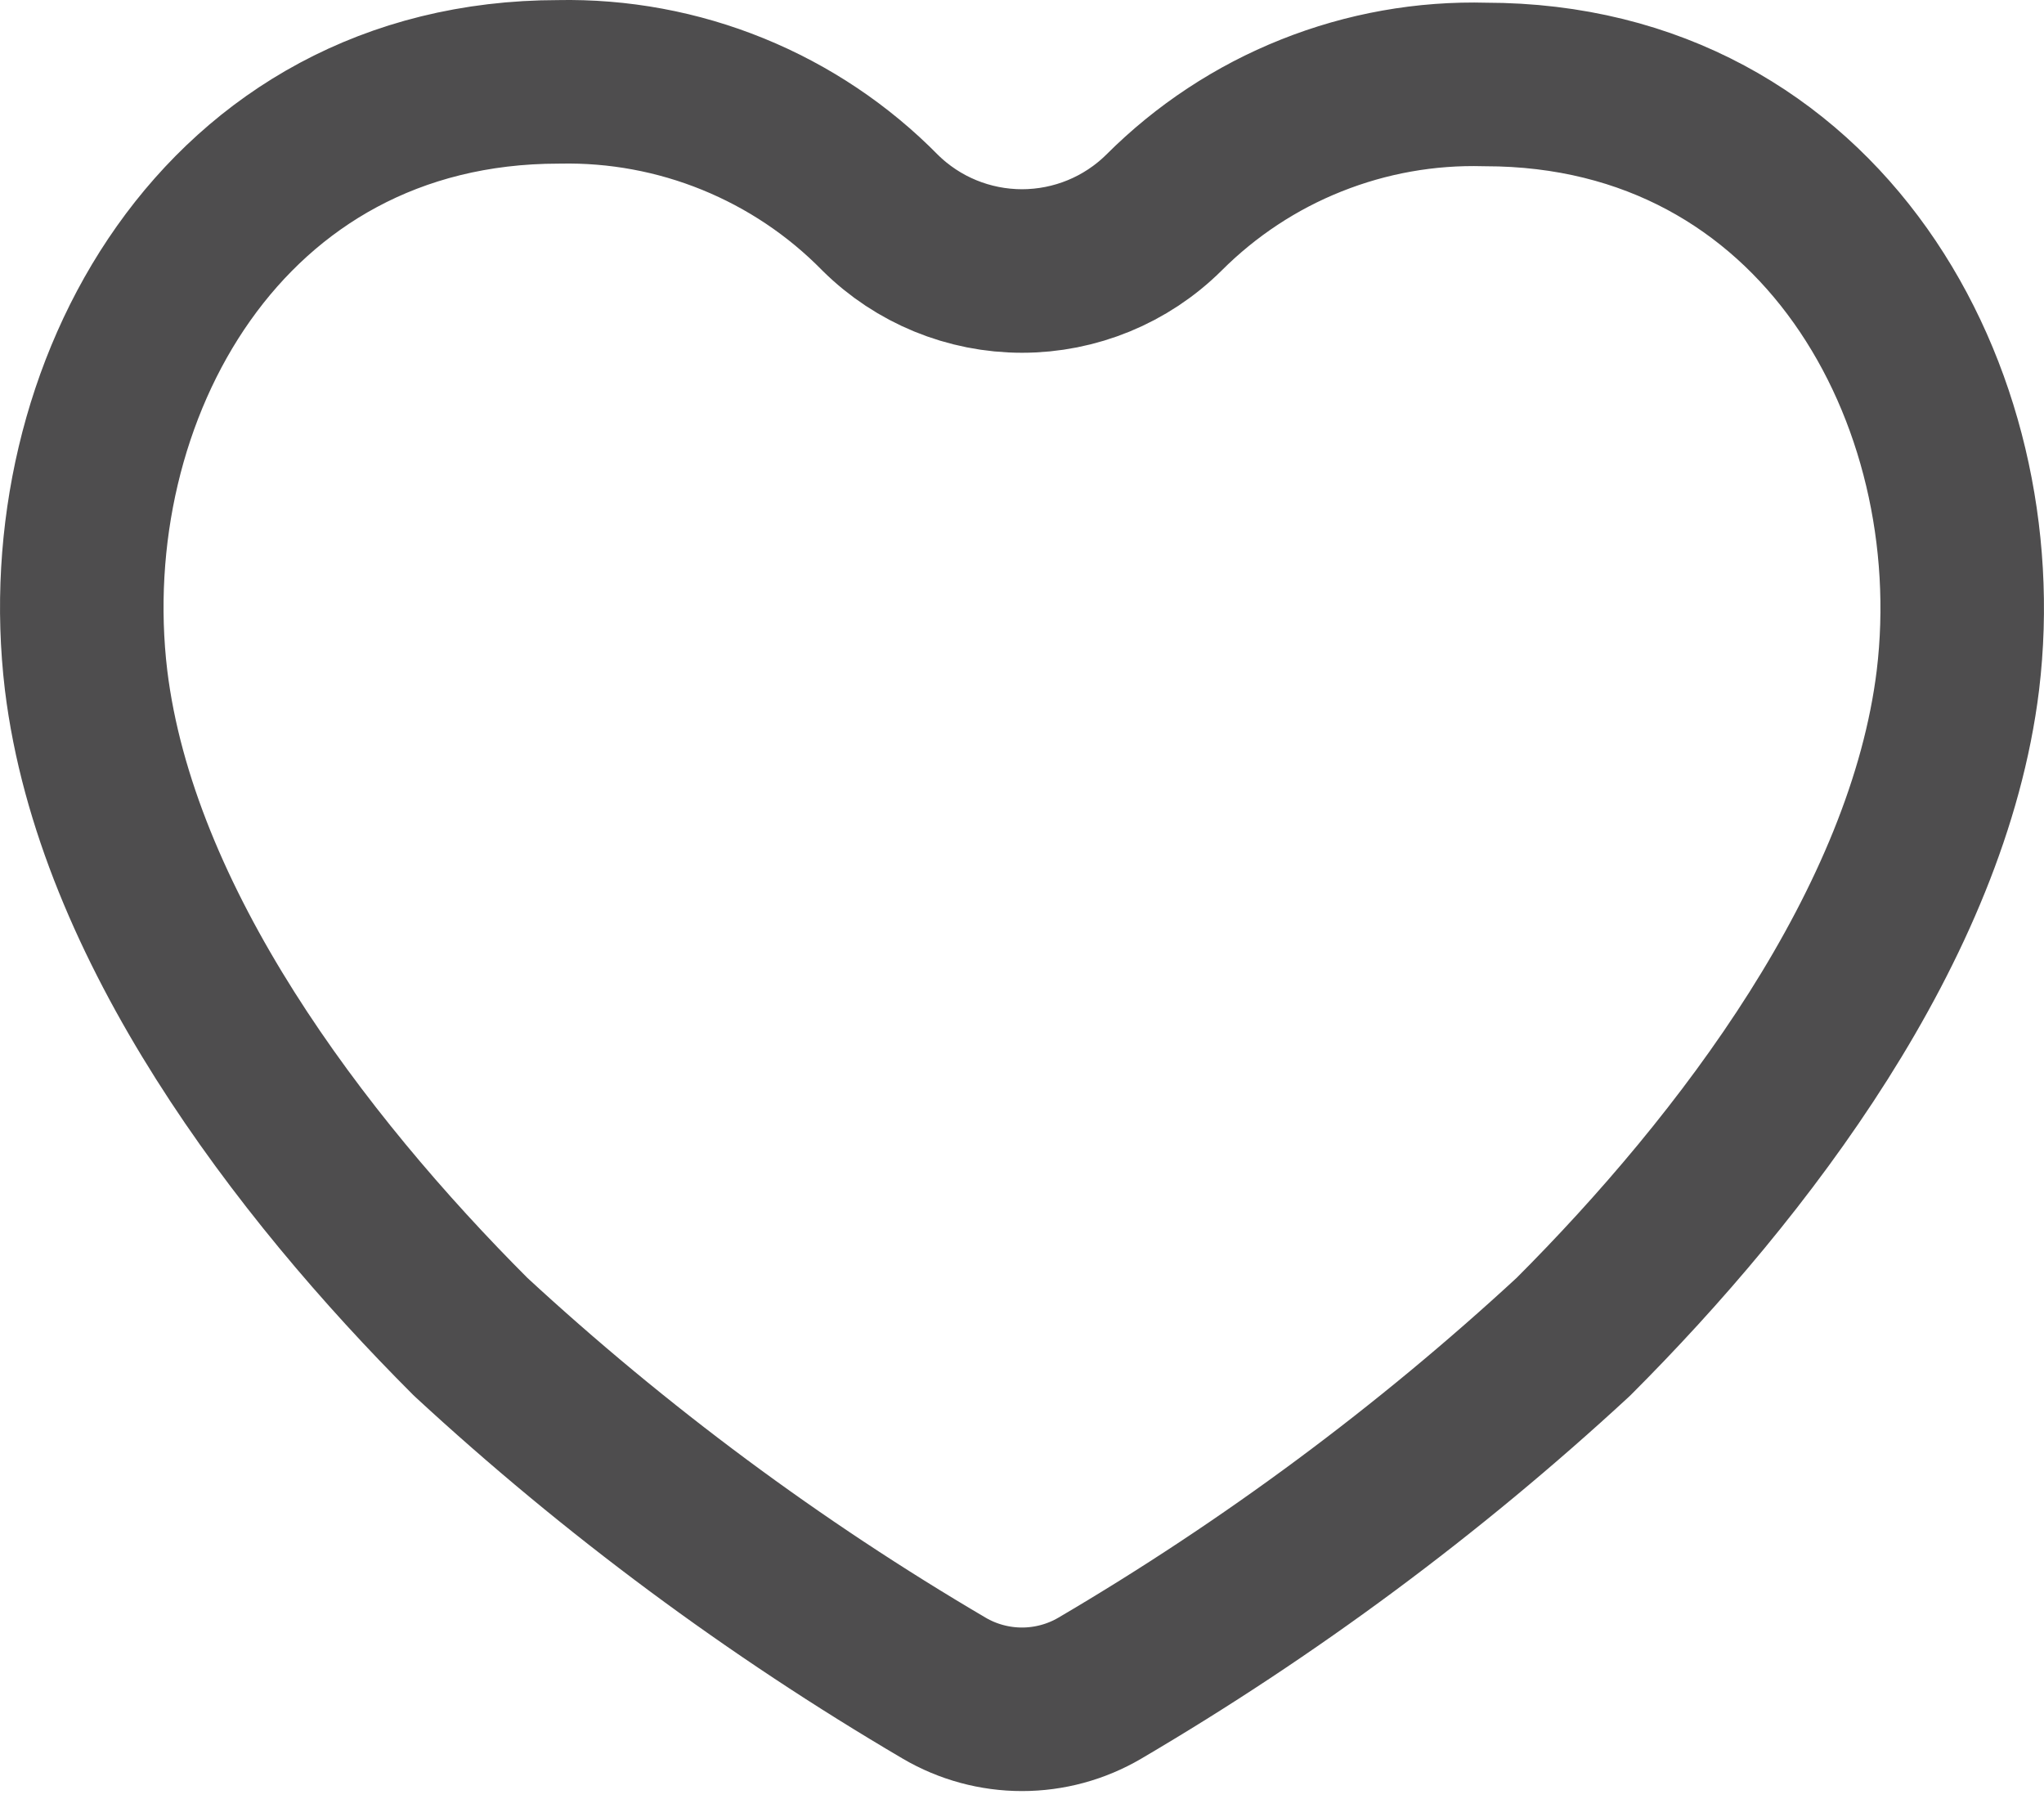
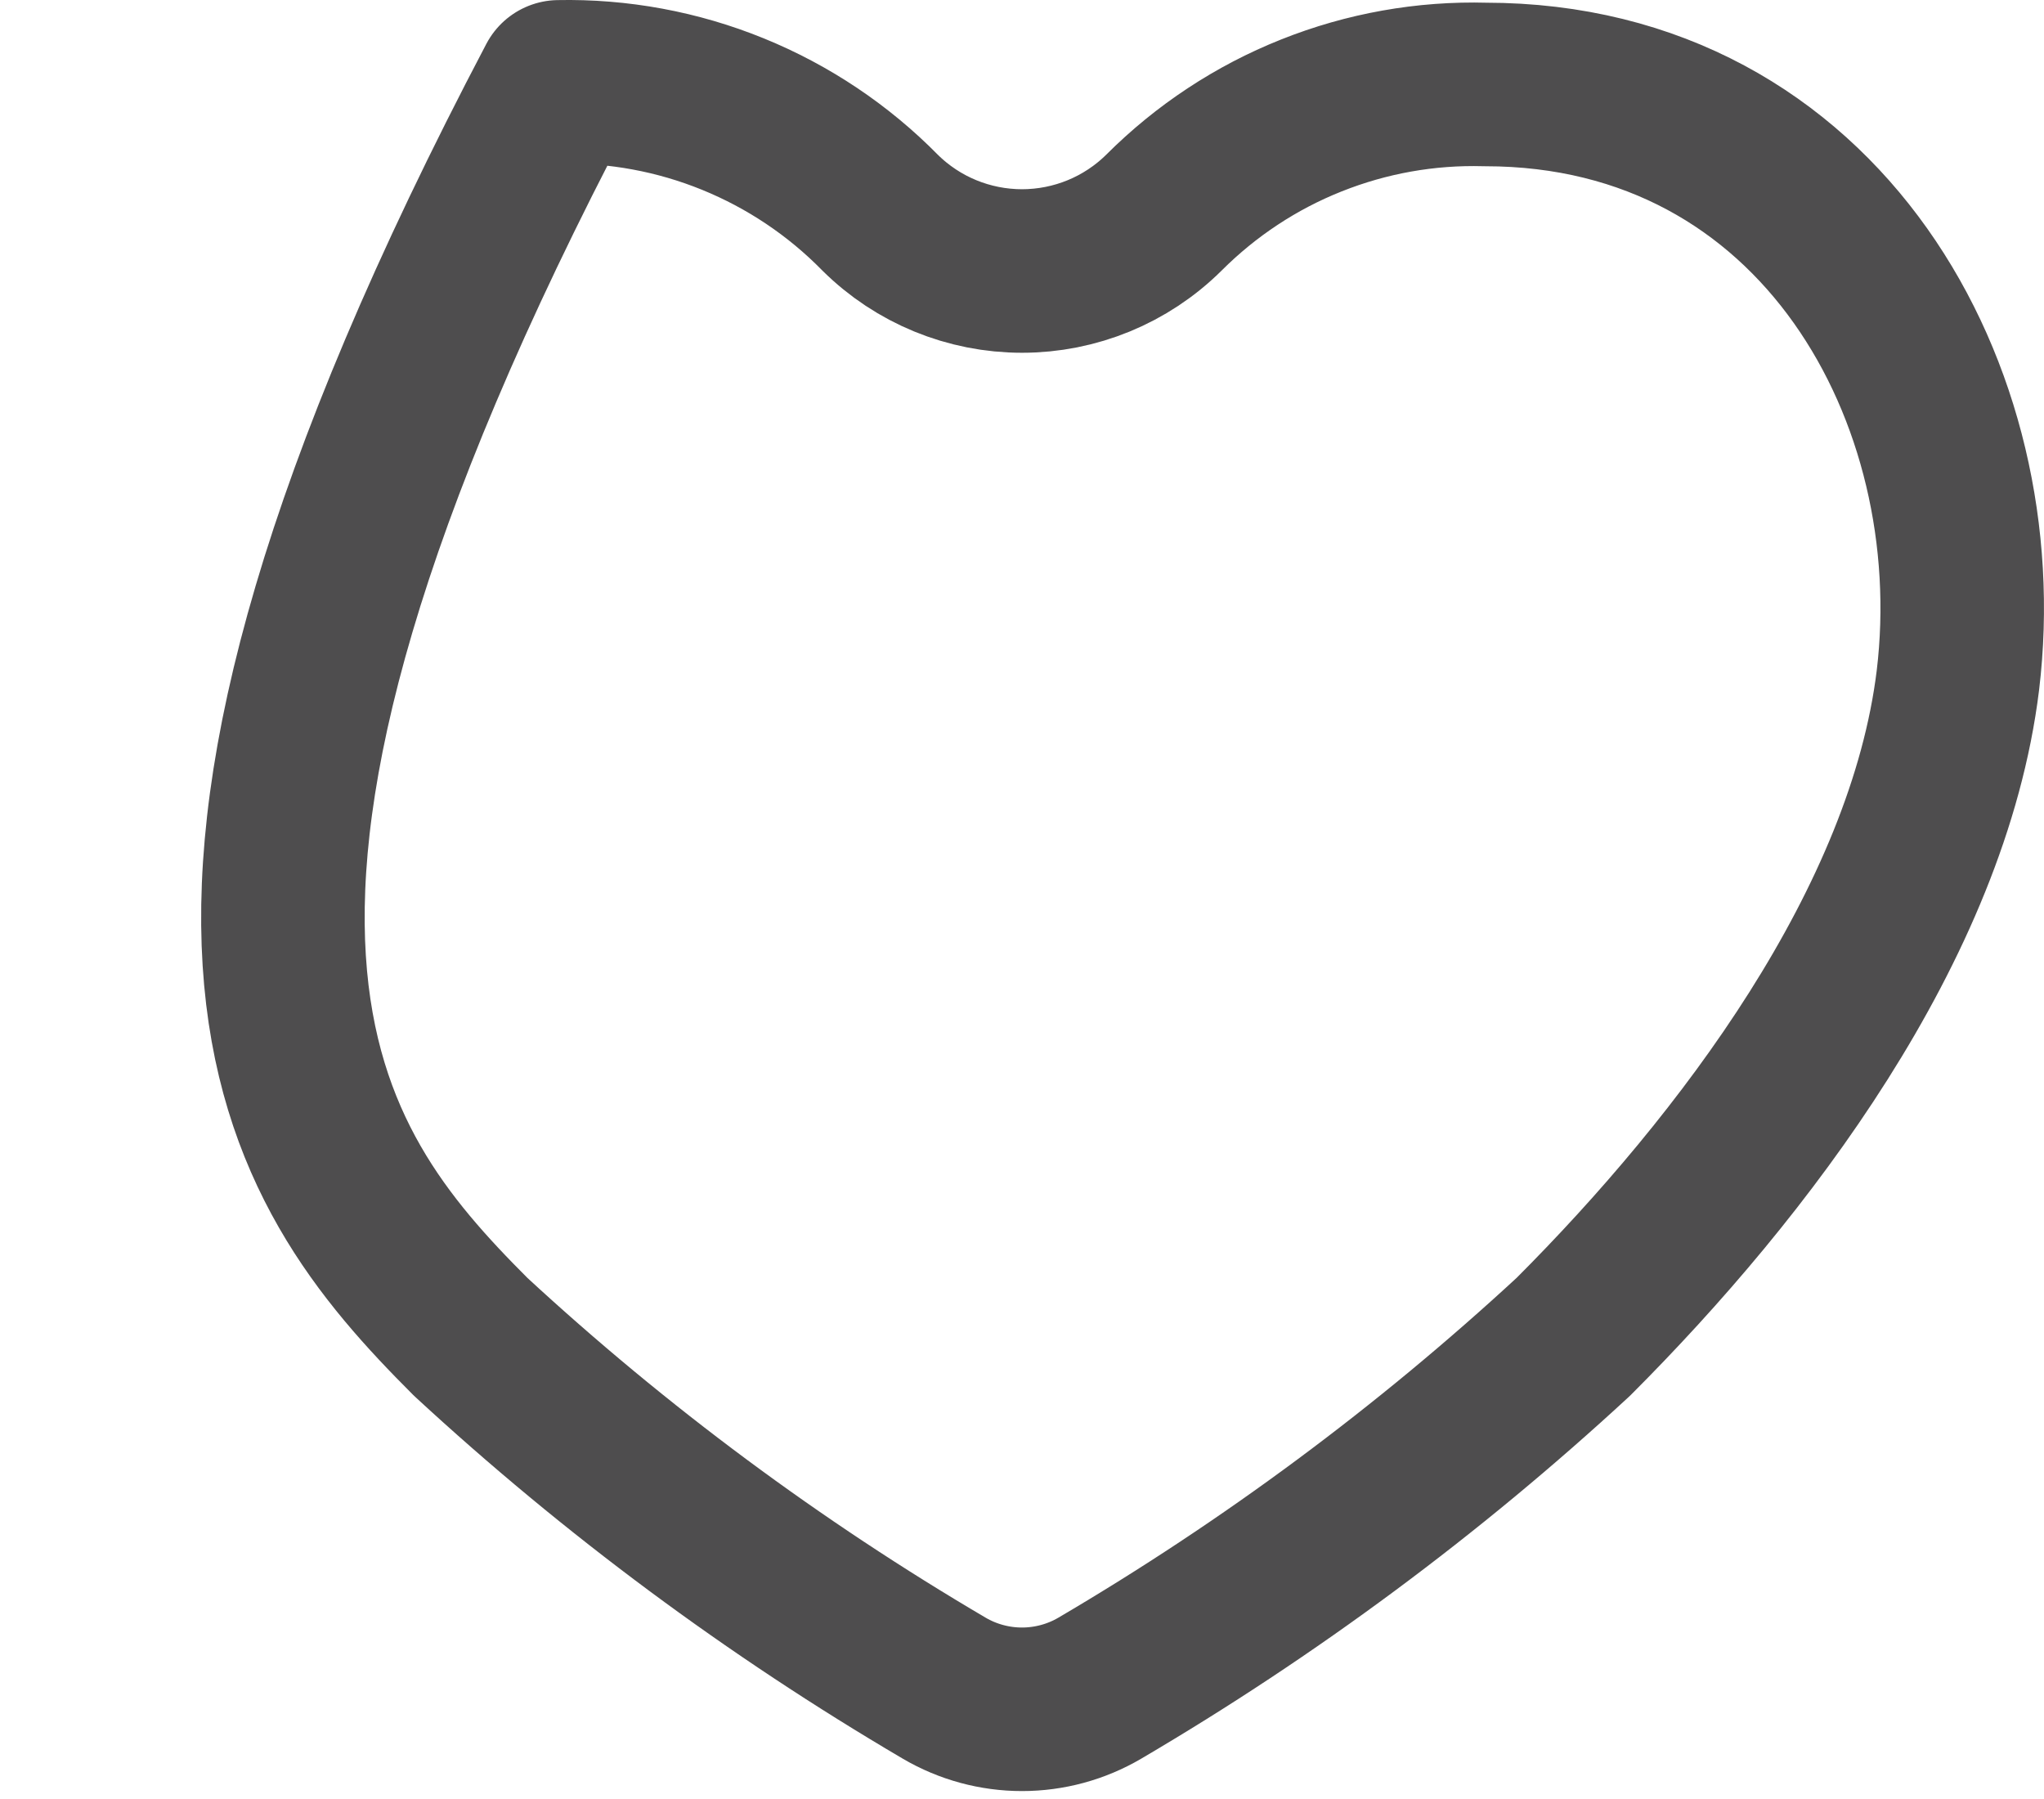
<svg xmlns="http://www.w3.org/2000/svg" width="25" height="22" viewBox="0 0 25 22" fill="none">
-   <path d="M18.166 1.033C17.439 1.013 16.715 1.142 16.039 1.412C15.363 1.681 14.75 2.086 14.235 2.601C13.774 3.058 13.15 3.314 12.5 3.314C11.85 3.314 11.226 3.058 10.765 2.601C10.253 2.08 9.64 1.67 8.964 1.395C8.289 1.12 7.563 0.986 6.834 1.001C2.725 1.001 0.634 4.807 1.053 8.319C1.418 11.299 3.656 14.247 5.757 16.348C7.528 17.984 9.47 19.424 11.549 20.645C11.837 20.814 12.166 20.903 12.5 20.903C12.834 20.903 13.163 20.814 13.451 20.645C15.53 19.424 17.472 17.984 19.243 16.348C21.334 14.257 23.581 11.299 23.947 8.319C24.366 4.838 22.275 1.033 18.166 1.033Z" stroke="#4E4D4E" stroke-width="2" stroke-linecap="round" stroke-linejoin="round" />
+   <path d="M18.166 1.033C17.439 1.013 16.715 1.142 16.039 1.412C15.363 1.681 14.75 2.086 14.235 2.601C13.774 3.058 13.15 3.314 12.5 3.314C11.85 3.314 11.226 3.058 10.765 2.601C10.253 2.08 9.64 1.67 8.964 1.395C8.289 1.12 7.563 0.986 6.834 1.001C1.418 11.299 3.656 14.247 5.757 16.348C7.528 17.984 9.47 19.424 11.549 20.645C11.837 20.814 12.166 20.903 12.5 20.903C12.834 20.903 13.163 20.814 13.451 20.645C15.53 19.424 17.472 17.984 19.243 16.348C21.334 14.257 23.581 11.299 23.947 8.319C24.366 4.838 22.275 1.033 18.166 1.033Z" stroke="#4E4D4E" stroke-width="2" stroke-linecap="round" stroke-linejoin="round" />
</svg>